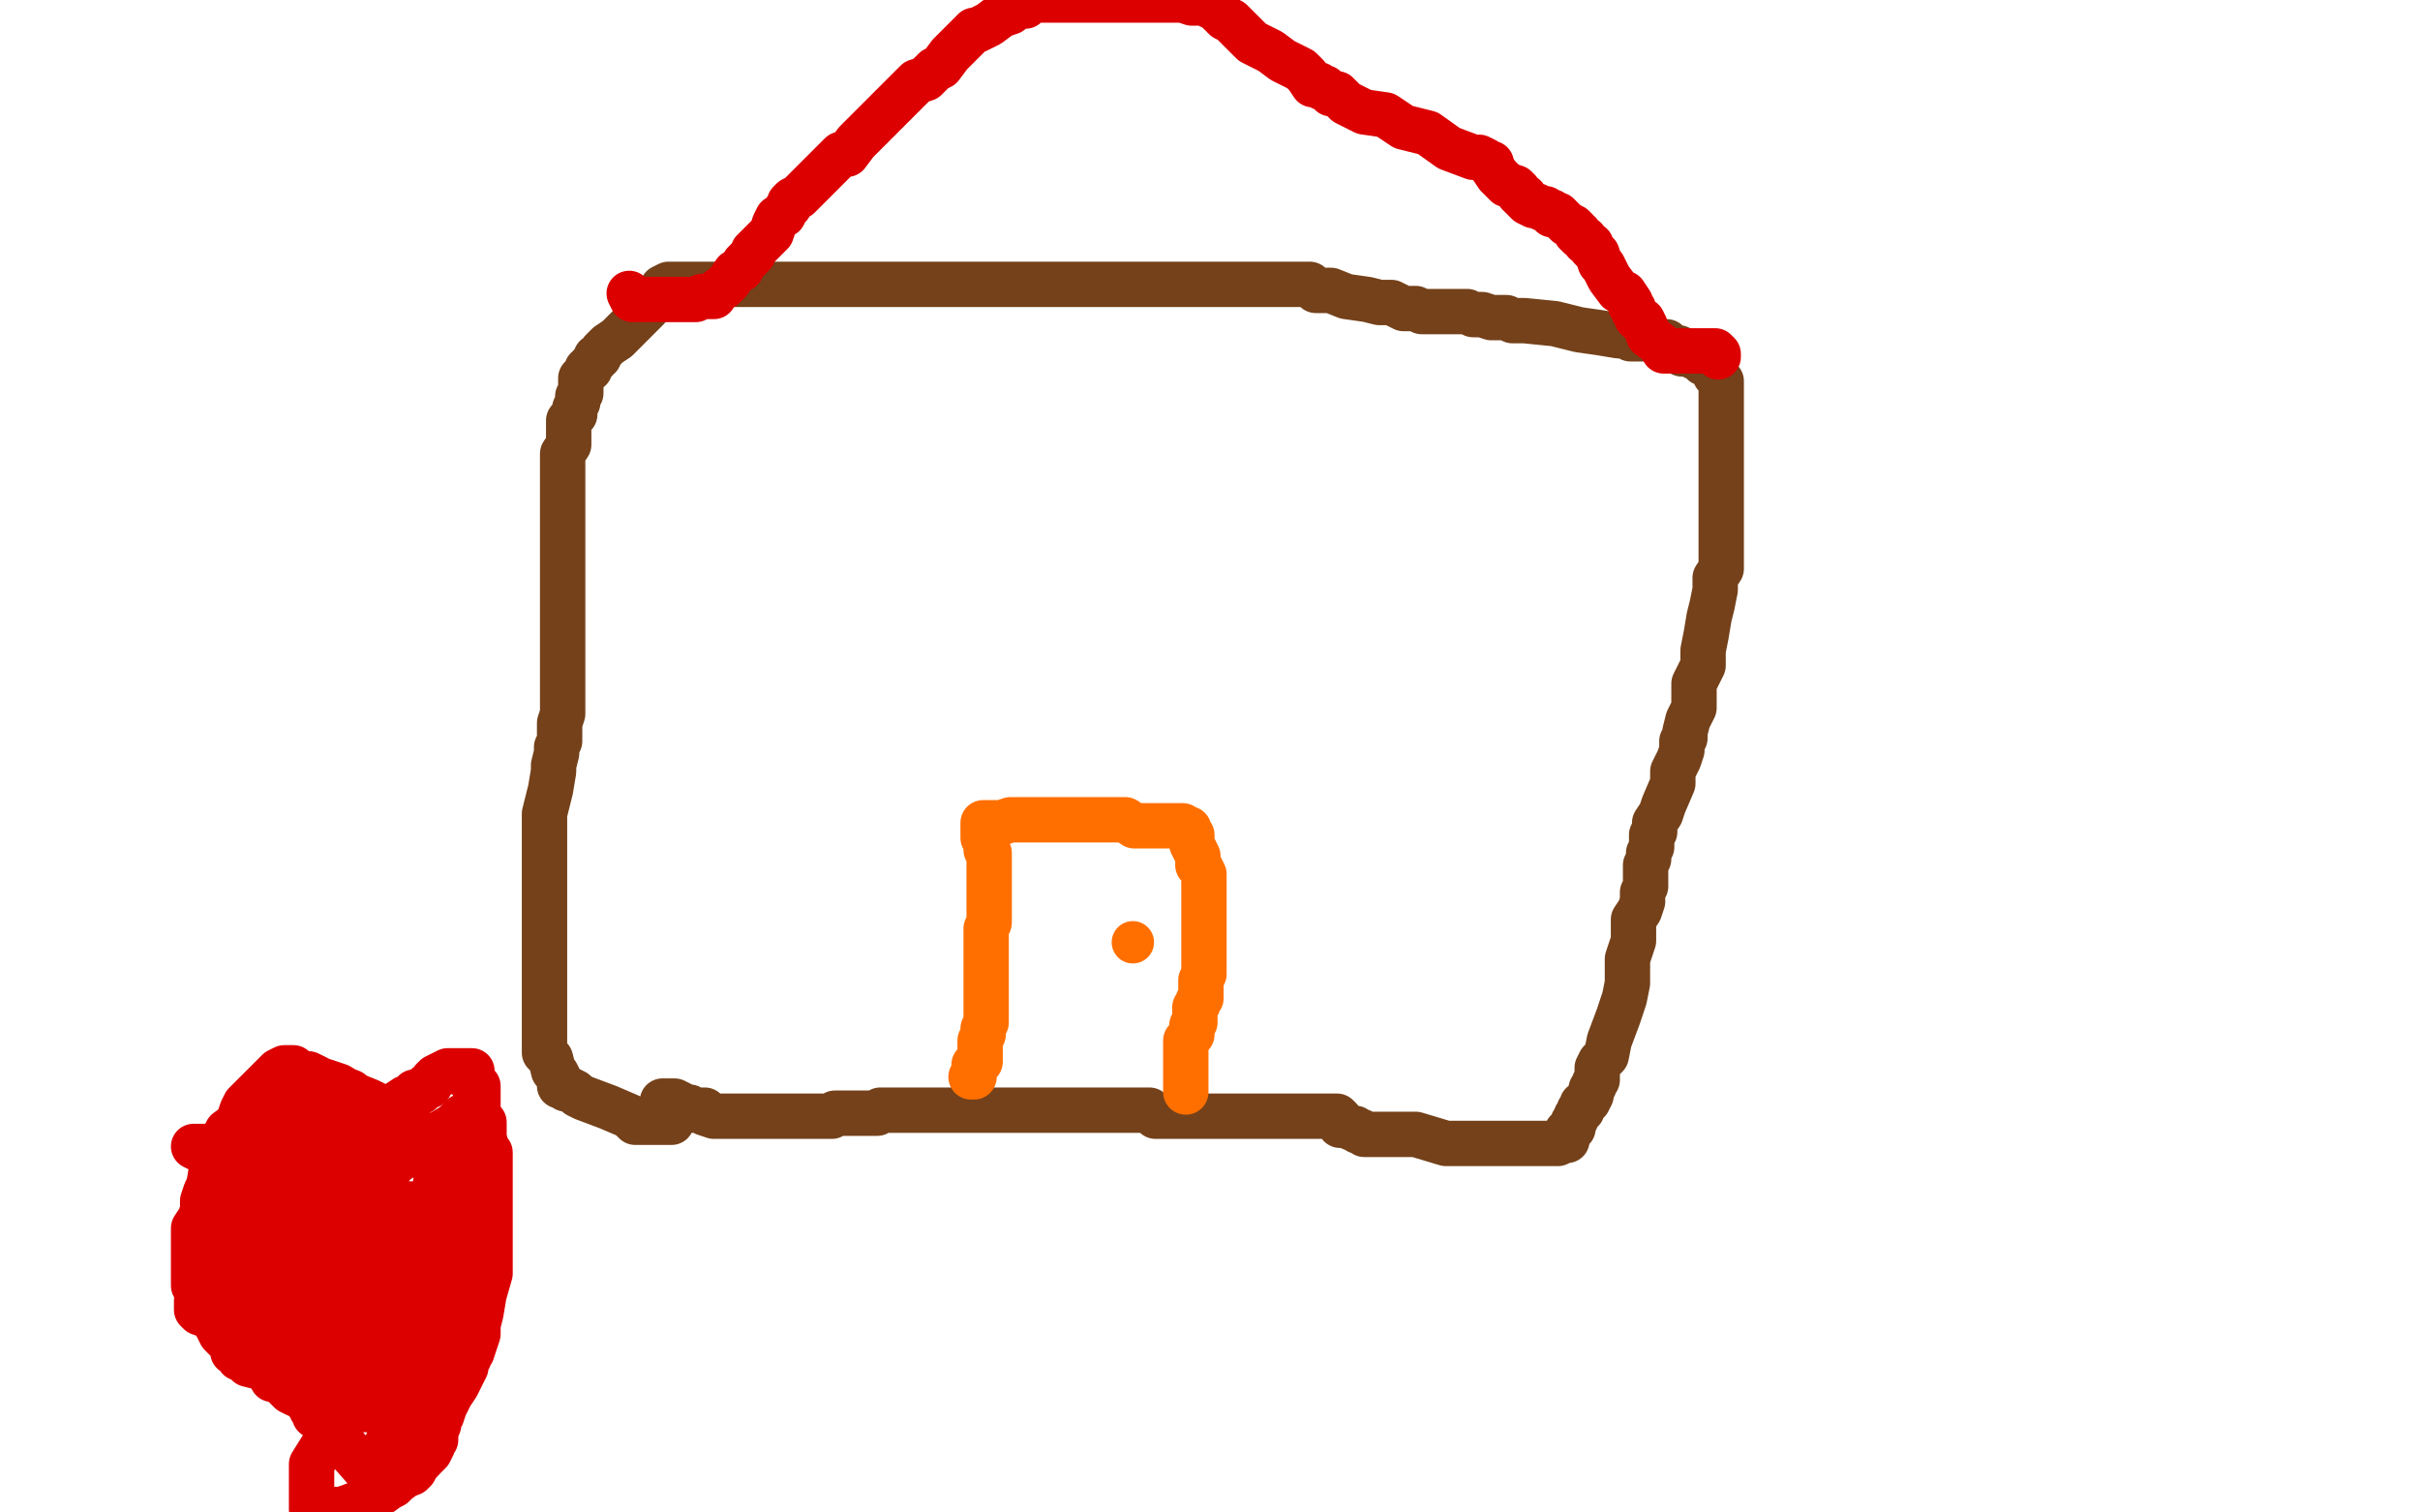
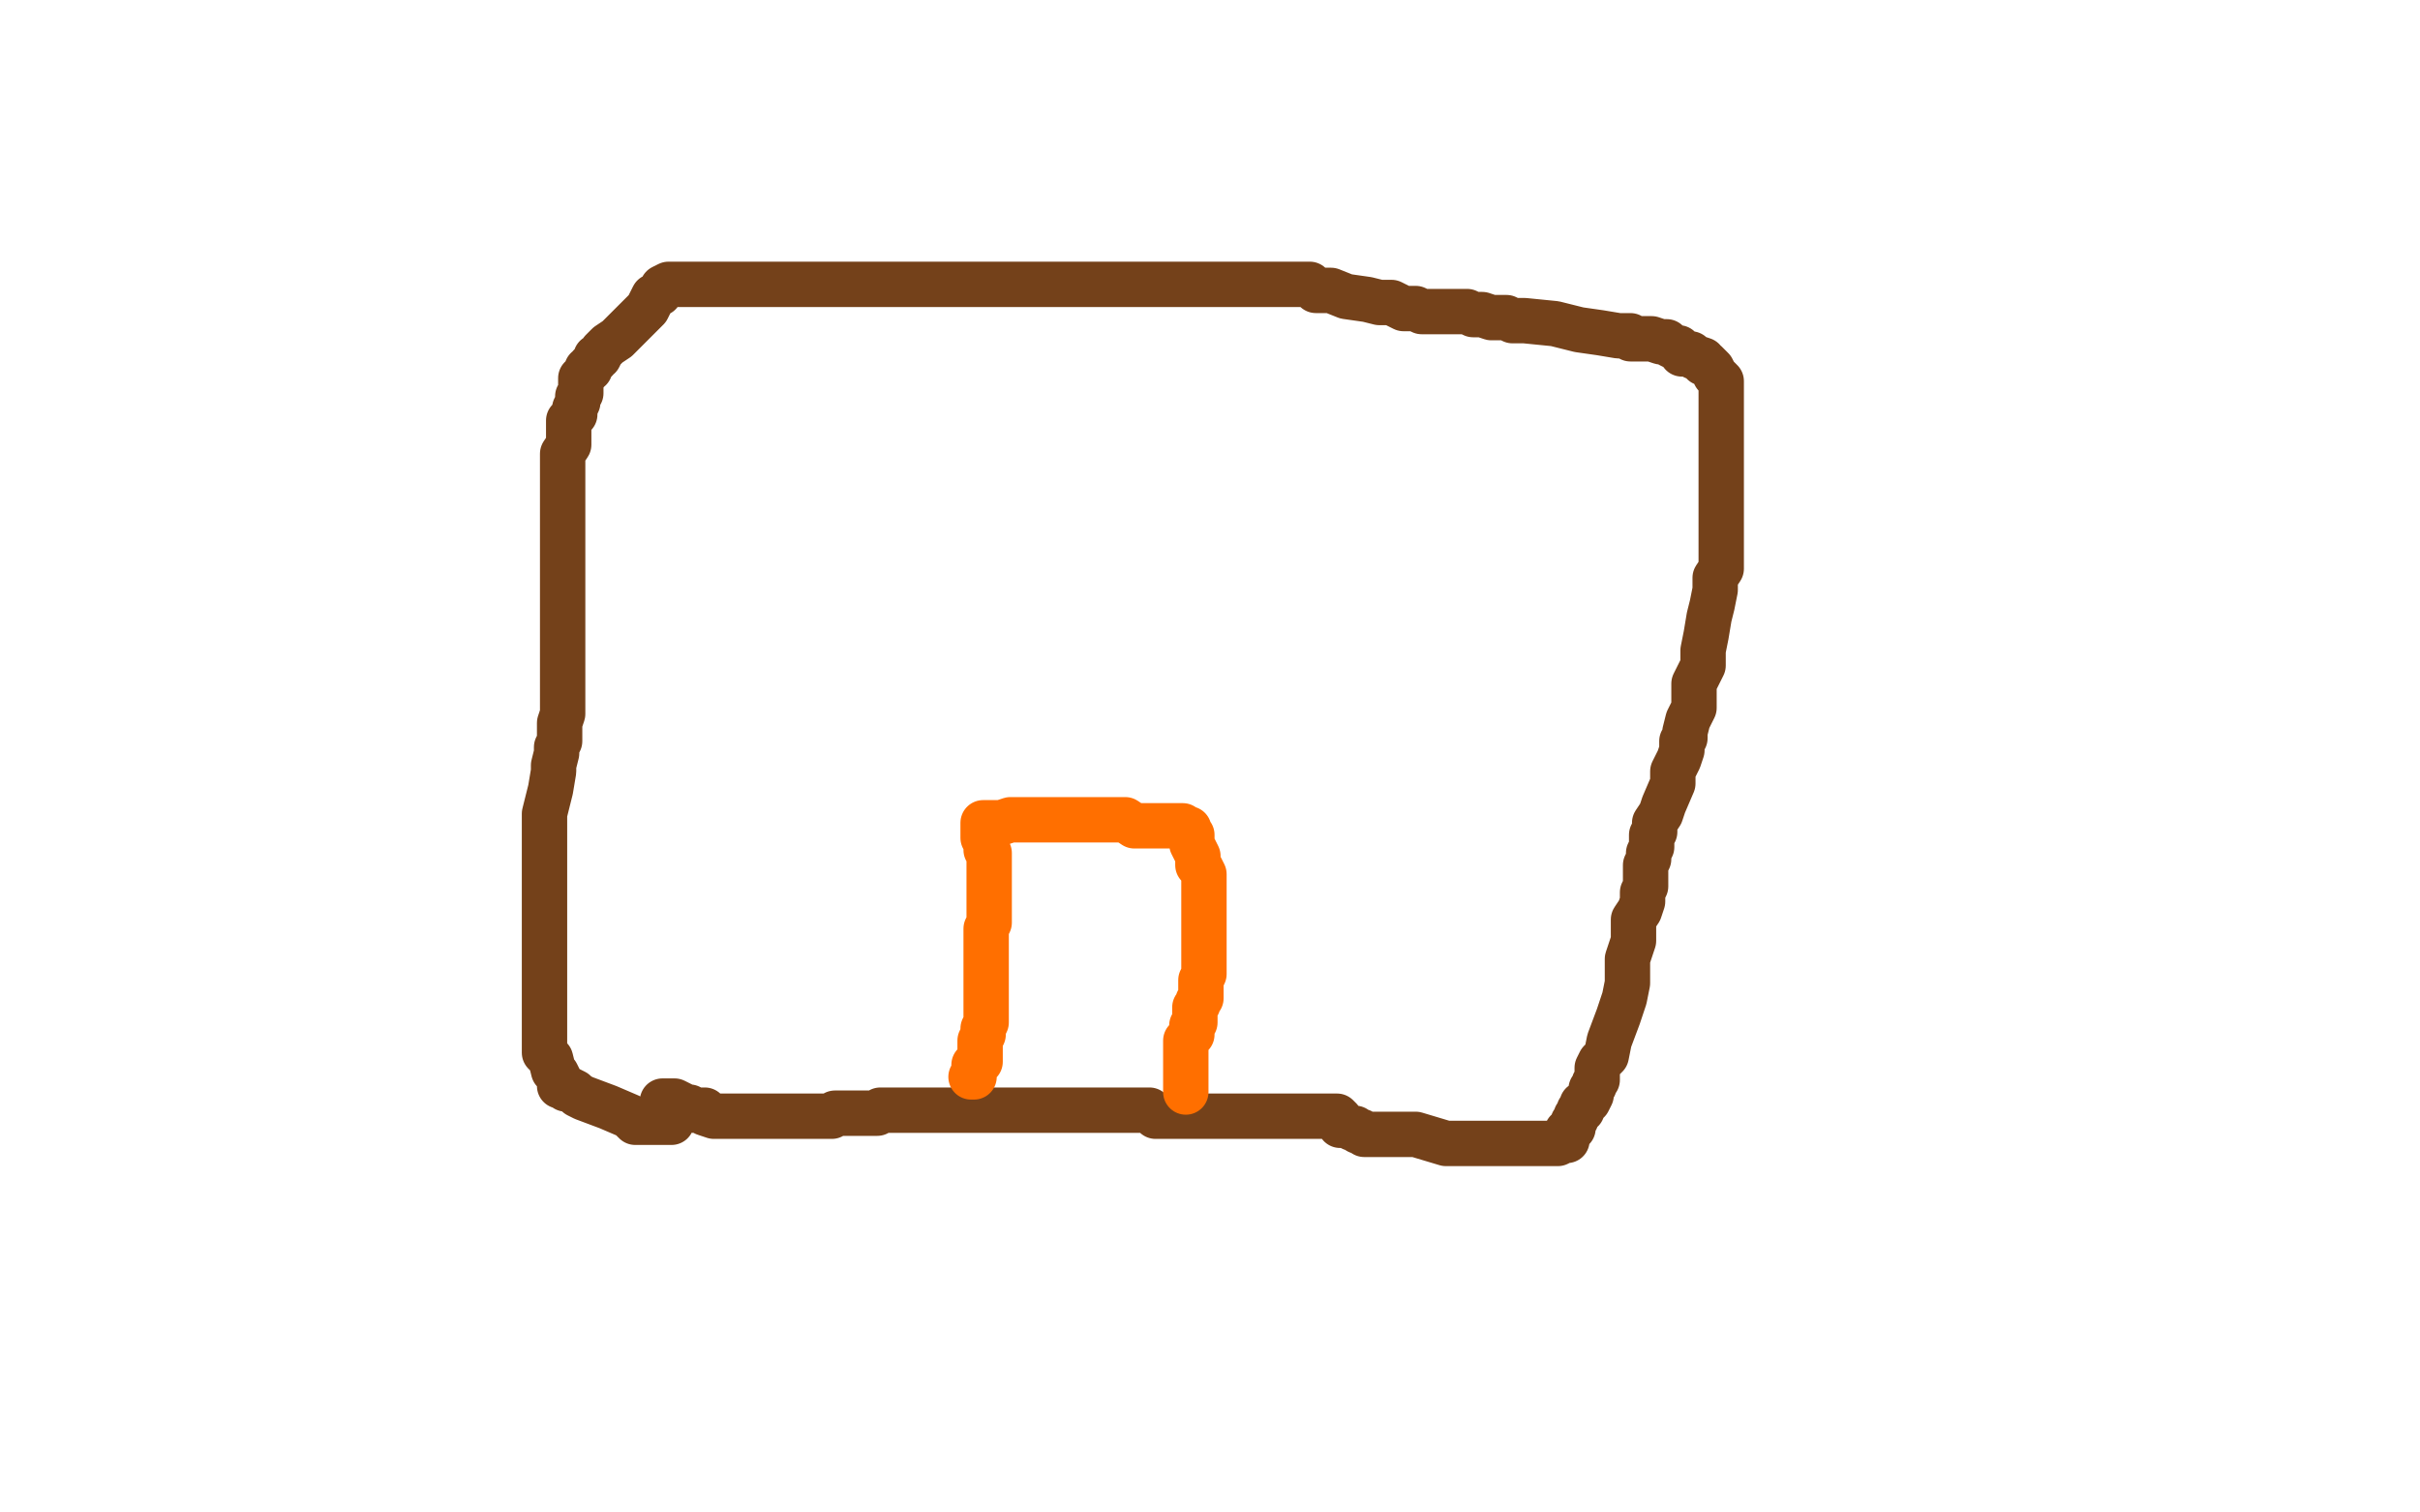
<svg xmlns="http://www.w3.org/2000/svg" width="800" height="500" version="1.1" style="stroke-antialiasing: false">
  <desc>This SVG has been created on https://colorillo.com/</desc>
  <rect x="0" y="0" width="800" height="500" style="fill: rgb(255,255,255); stroke-width:0" />
  <polyline points="219,364 220,364 220,364 221,364 221,364 223,364 223,364 225,365 225,365 227,366 227,366 228,366 229,367 231,367 232,367 233,367 233,368 236,369 238,369 239,369 240,369 241,369 242,369 244,369 245,369 246,369 248,369 251,369 253,369 255,369 257,369 260,369 261,369 262,369 263,369 265,369 266,369 267,369 268,369 271,369 273,369 274,369 275,369 276,368 277,368 279,368 281,368 283,368 286,368 288,368 289,368 290,368 291,367 292,367 294,367 295,367 296,367 299,367 302,367 305,367 307,367 309,367 324,367 335,367 340,367 341,367 342,367 344,367 345,367 349,367 352,367 353,367 354,367 356,367 358,367 359,367 360,367 361,367 363,367 368,367 372,367 374,367 375,367 376,367 380,367 382,369 384,369 388,369 389,369 390,369 393,369 394,369 395,369 396,369 397,369 398,369 399,369 401,369 405,369 409,369 410,369 411,369 412,369 413,369 417,369 419,369 424,369 426,369 428,369 429,369 430,369 431,369 432,369 433,369 435,369 436,369 439,369 441,369 442,369 443,370 443,371 443,372 444,372 445,372 447,373 448,373 449,374 450,374 451,375 452,375 460,375 468,375 478,378 485,378 486,378 487,378 488,378 489,378 490,378 491,378 492,378 494,378 495,378 496,378 500,378 503,378 506,378 508,378 509,378 510,378 511,378 512,378 513,378 514,378 515,378 517,377 518,377 518,376 518,375 518,374 519,374 520,373 520,371 521,370 521,369 522,368 522,367 523,367 523,366 523,365 524,365 525,364 526,362 526,361 526,360 527,359 527,358 528,357 528,356 528,355 528,353 529,351 531,349 532,344 535,336 537,330 538,325 538,317 540,311 540,304 542,301 543,298 543,295 544,293 544,291 544,288 544,286 545,284 545,282 546,280 546,279 546,278 546,277 546,276 547,275 547,274 547,272 549,269 550,266 553,259 553,255 555,251 556,248 556,247 556,246 556,245 557,244 557,242 558,238 560,234 560,232 560,226 563,220 563,215 564,210 565,204 566,200 567,195 567,191 569,188 569,185 569,184 569,181 569,179 569,176 569,173 569,170 569,167 569,166 569,165 569,164 569,162 569,161 569,158 569,155 569,153 569,150 569,147 569,142 569,138 569,133 569,132 569,130 569,129 569,128 569,126 568,125 567,124 566,122 565,121 564,120 563,120 563,119 560,118 559,117 557,117 556,117 556,116 555,115 554,115 552,114 551,113 549,113 546,112 543,112 541,112 539,112 539,111 538,111 536,111 535,111 529,110 522,109 514,107 504,106 501,106 500,106 498,105 497,105 496,105 493,105 490,104 487,104 485,103 484,103 482,103 480,103 477,103 475,103 473,103 470,103 468,102 465,102 464,102 462,101 460,100 456,100 452,99 445,98 440,96 439,96 435,96 433,94 431,94 429,94 428,94 427,94 425,94 424,94 419,94 414,94 411,94 409,94 404,94 400,94 396,94 389,94 387,94 386,94 384,94 382,94 381,94 379,94 378,94 373,94 369,94 367,94 365,94 364,94 363,94 362,94 360,94 358,94 356,94 354,94 352,94 350,94 344,94 338,94 334,94 332,94 331,94 330,94 329,94 328,94 326,94 323,94 318,94 316,94 311,94 307,94 301,94 293,94 289,94 286,94 285,94 283,94 279,94 276,94 275,94 270,94 264,94 260,94 257,94 256,94 254,94 252,94 250,94 249,94 248,94 247,94 245,94 243,94 241,94 240,94 239,94 238,94 237,94 235,94 232,94 230,94 228,94 226,94 224,94 223,94 221,94 219,95 218,97 216,98 214,102 212,104 210,106 208,108 207,109 205,111 204,112 201,114 200,115 199,116 198,118 197,118 197,119 196,120 195,121 195,122 194,122 194,123 192,125 192,126 192,127 192,128 192,130 191,131 191,132 191,133 190,135 190,136 190,137 188,139 188,140 188,141 188,143 188,144 188,145 188,147 186,150 186,153 186,159 186,166 186,173 186,181 186,188 186,194 186,197 186,199 186,200 186,201 186,202 186,203 186,207 186,210 186,211 186,214 186,216 186,219 186,222 186,224 186,226 186,230 186,233 186,236 185,239 185,241 185,243 185,245 184,247 184,249 183,253 183,255 182,261 180,269 180,277 180,287 180,302 180,312 180,319 180,326 180,332 180,338 180,342 180,343 180,344 180,346 180,347 180,348 181,349 182,350 183,354 184,355 185,357 185,359 186,359 187,360 188,360 190,361 191,362 193,363 201,366 208,369 210,371 211,371 214,371 216,371 217,371 218,371 219,371 220,371 221,371 222,371" style="fill: none; stroke: #74411a; stroke-width: 15; stroke-linejoin: round; stroke-linecap: round; stroke-antialiasing: false; stroke-antialias: 0; opacity: 1.0" />
-   <polyline points="208,97 209,99 209,99 210,99 210,99 211,99 211,99 212,99 212,99 213,99 213,99 214,99 214,99 216,99 220,99 225,99 227,99 228,99 230,99 232,98 234,98 235,98 236,98 236,97 239,95 241,93 243,90 245,89 246,87 249,84 249,83 252,80 255,77 256,74 257,72 259,71 260,69 261,68 261,67 262,66 264,65 267,62 270,59 273,56 275,54 277,52 278,51 280,51 283,47 290,40 297,33 303,27 306,26 307,25 309,23 311,22 314,18 316,16 317,15 318,14 319,13 320,12 322,10 323,10 327,8 331,5 334,4 335,3 337,2 339,2 341,0 386,0 391,0 394,1 396,1 399,1 400,2 401,2 403,4 405,6 407,7 410,10 414,14 420,17 424,20 430,23 432,25 434,28 435,28 436,28 437,29 438,29 439,30 440,31 442,31 445,34 451,37 458,38 464,42 472,44 479,49 487,52 489,52 491,53 492,54 493,54 493,55 495,58 498,61 501,62 502,63 502,64 503,65 504,65 504,66 505,67 507,68 508,68 510,69 511,69 512,70 513,70 513,71 515,71 516,72 518,74 520,75 521,76 521,77 522,77 522,78 524,79 524,80 526,81 526,82 527,83 528,84 529,87 530,88 532,92 535,96 537,97 539,100 539,101 540,102 540,103 541,104 541,105 542,106 543,106 544,108 545,111 549,114 550,115 550,116 551,116 552,116 553,116 555,116 558,116 562,116 566,116 567,116 568,117 568,118" style="fill: none; stroke: #dc0000; stroke-width: 15; stroke-linejoin: round; stroke-linecap: round; stroke-antialiasing: false; stroke-antialias: 0; opacity: 1.0" />
  <polyline points="321,356 322,356 322,356 322,355 322,355 322,354 322,353 322,352 323,351 324,351 324,350 324,346 324,344 325,342 325,340 326,338 326,334 326,331 326,329 326,328 326,327 326,325 326,323 326,322 326,321 326,320 326,319 326,318 326,317 326,316 326,314 326,313 326,311 326,310 326,309 326,308 326,307 327,305 327,303 327,302 327,301 327,300 327,299 327,298 327,297 327,296 327,294 327,293 327,292 327,291 327,290 327,288 327,285 327,283 327,282 326,281 326,280 326,279 326,278 325,277 325,276 325,275 325,274 325,273 325,272 326,272 327,272 331,272 334,271 335,271 336,271 337,271 339,271 341,271 344,271 348,271 349,271 351,271 352,271 354,271 356,271 357,271 358,271 359,271 360,271 362,271 363,271 365,271 367,271 368,271 369,271 370,271 371,271 372,271 375,273 376,273 377,273 378,273 379,273 380,273 381,273 383,273 386,273 389,273 390,273 391,273 391,274 392,274 393,274 393,275 394,276 394,278 394,279 395,281 396,283 396,284 396,285 396,286 397,287 398,289 398,290 398,292 398,293 398,294 398,295 398,296 398,297 398,298 398,300 398,301 398,302 398,303 398,304 398,305 398,307 398,309 398,310 398,311 398,312 398,313 398,315 398,317 398,319 398,322 397,324 397,326 397,327 397,328 397,329 397,330 396,331 396,332 395,333 395,336 395,338 394,339 394,341 394,342 392,344 392,345 392,347 392,349 392,350 392,351 392,352 392,353 392,354 392,355 392,356 392,357 392,359 392,360 392,361" style="fill: none; stroke: #ff6f00; stroke-width: 15; stroke-linejoin: round; stroke-linecap: round; stroke-antialiasing: false; stroke-antialias: 0; opacity: 1.0" />
-   <circle cx="374.5" cy="311.5" r="7" style="fill: #ff6f00; stroke-antialiasing: false; stroke-antialias: 0; opacity: 1.0" />
-   <polyline points="123,393 123,392 123,392 123,390 123,390 123,389 123,389 123,388 123,388 123,387 123,387 124,386 124,385 124,384 124,383 124,379 124,378 124,377 124,375 124,374 124,371 124,369 124,368 124,366 124,365 122,364 117,362 112,359 106,357 102,355 99,355 97,354 97,353 96,353 95,353 94,353 92,354 89,357 85,361 83,363 81,365 80,367 79,370 79,371 75,374 74,376 72,380 71,383 70,384 70,386 69,392 68,394 67,397 67,400 66,403 64,406 64,409 64,410 64,412 64,414 64,415 64,416 64,418 64,422 64,423 64,425 66,427 67,431 68,433 69,434 70,435 71,436 71,437 72,439 73,441 75,443 76,443 77,445 77,447 78,447 79,448 79,449 80,449 81,450 82,451 86,452 89,454 90,455 90,456 92,456 93,457 94,458 96,460 98,461 101,462 101,463 102,463 103,465 103,466 104,466 104,467 104,468 105,468 106,469 107,470 114,478 121,486 124,489 126,491 128,491 129,491 130,491" style="fill: none; stroke: #dc0000; stroke-width: 15; stroke-linejoin: round; stroke-linecap: round; stroke-antialiasing: false; stroke-antialias: 0; opacity: 1.0" />
-   <polyline points="125,390 125,389 125,389 125,387 125,387 125,385 125,385 125,382 125,382 125,379 125,379 126,375 126,375 126,373 126,373 126,371 127,370 127,369 127,368 128,367 130,366 131,365 134,363 137,362 137,361 139,361 141,359 142,359 143,357 144,356 146,355 148,354 150,354 153,354 155,354 156,354 156,356 156,358 158,359 158,360 158,362 158,366 158,368 158,370 160,371 160,372 160,373 160,375 160,376 161,380 162,381 162,383 162,385 162,391 162,393 162,396 162,399 162,401 162,403 162,406 162,409 162,411 162,416 162,421 160,428 159,434 158,438 158,441 157,444 156,447 155,448 155,449 154,450 154,451 154,452 153,454 152,456 151,458 149,461 148,463 147,465 146,468 145,468 145,469 145,471 142,474 142,475 141,478 140,479 140,481 139,483 138,484 137,485 137,486 136,487" style="fill: none; stroke: #dc0000; stroke-width: 15; stroke-linejoin: round; stroke-linecap: round; stroke-antialiasing: false; stroke-antialias: 0; opacity: 1.0" />
-   <polyline points="118,446 118,445 118,445 118,444 118,444 118,442 119,440 120,439 120,434 122,430 122,426 123,419 123,413 123,410 123,408 123,407 123,408 123,410 123,414 123,416 121,419 120,421 120,424 120,427 120,430 119,432 119,433 119,434 119,430 119,427 119,422 119,417 119,414 119,412 119,410 119,407 119,406 118,404 118,399 117,396 117,395 117,394 116,393 114,393 107,395 99,400 89,407 84,412 81,414 81,415 80,416 80,415 80,413 80,412 81,411 81,406 84,402 86,397 89,392 91,386 92,384 92,382 92,381 92,380 91,379 91,378 91,377 91,376 90,376 88,376 87,379 87,380 87,384 87,388 87,395 87,396 87,397 87,399 87,401 87,402 87,403 87,404 88,407 89,409 92,411 93,412 95,412 96,412 103,407 106,402 114,393 117,386 119,382 119,381 119,382 119,383 119,385 119,387 119,389 119,391 119,392 119,393 119,392 119,390 119,389 119,387 119,386 119,385 119,383 118,382 117,382 116,382 115,381 113,381 108,381 101,381 93,383 88,385 86,387 85,387 84,387 87,386 89,384 93,383 96,381 98,380 100,379 100,381 100,385 100,392 100,397 99,402 99,406 98,410 97,415 95,423 93,431 92,435 92,441 92,442 92,446 92,447 92,448 93,448 95,448 96,448 97,448 98,448 103,448 114,448 127,448 138,447 143,443 145,443 146,443 147,442 149,440 149,438 149,436 149,433 148,430 146,430 147,430 148,428 149,428 150,427 151,426 153,423 156,417 158,412 158,408 160,406 160,404 160,403 160,402 160,401 160,399 160,397 159,396 157,396 152,396 149,399 143,406 138,413 135,418 133,424 131,427 129,432 128,435 126,438 125,439 126,439 126,437 128,435 131,431 134,426 138,417 141,412 145,406 148,402 151,397 152,395 152,394 150,394 148,396 144,398 141,401 139,403 138,405 138,404 138,401 140,398 142,396 143,395 144,393 144,391 146,387 148,385 150,383 150,382 150,381 149,381 147,381 148,381 149,379 150,378 151,376 151,375 152,374 153,373 156,370 156,369 153,369 150,372 145,375 137,380 131,384 129,386 126,389 124,393 122,393 121,394 121,395 120,395 119,395 119,394 120,393 120,392 120,391 120,389 120,388 120,387 120,386 120,385 120,384 120,383 118,381 116,380 112,380 110,380 102,379 91,379 79,379 72,379 71,379 70,379 69,379 67,379 65,379 64,379 72,383 81,387 82,388 84,390 85,391 85,392 85,391 84,389 84,388 84,387 84,385 84,384 85,374 89,368 91,364 91,362 92,361 91,362 90,365 90,370 90,378 90,389 90,399 90,406 90,410 90,411 93,408 97,401 101,394 103,388 104,385 104,384 106,383 106,382 106,381 106,379 108,377 108,376 110,375 112,371 114,366 115,363 116,361 114,361 112,362 111,363 106,369 97,375 87,381 85,383 85,384 85,382 85,381 85,380 86,377 88,375 89,375 91,374 92,374 93,372 94,372 94,373 94,381 94,389 99,403 100,415 102,424 103,430 103,434 103,437 104,438 106,438 111,434 120,423 123,414 126,407 127,403 122,403 119,403 116,403 114,403 113,403 114,401 117,397 125,386 133,377 134,374 136,372 134,372 133,371 132,371 129,371 127,371 126,371 125,371 123,371 119,369 115,368 114,368 112,368 110,366 106,364 104,364 103,364 104,367 106,371 107,374 107,380 109,386 111,393 115,401 122,408 126,415 129,418 132,419 133,419 135,419 138,419 144,419 151,416 153,416 157,414 158,411 159,409 159,408 159,407 159,406 158,404 155,402 151,401 148,400 144,398 134,398 118,398 110,398 109,398 110,398 111,398 112,398 116,398 118,399 119,399 119,401 119,403 119,407 117,416 113,424 108,431 102,439 98,445 96,448 96,449 96,450 98,450 106,446 112,444 121,436 124,434 124,435 122,438 120,442 118,446 116,449 114,452 114,454 113,457 112,457 112,458 112,460 113,461 114,462 114,463 115,464 116,466 117,466 118,466 119,466 120,466 121,466 122,466 124,466 126,466 128,466 129,466 130,466 131,466 130,467 130,468 130,469 130,470 130,472 130,473 130,474 130,475 129,476 128,477 130,475 131,472 133,470 135,468 137,466 138,462 139,461 139,460 140,459 140,458 140,457 141,456 142,456 142,455 142,454 142,453 144,452 144,451 144,450 144,449 144,448 145,447 145,446 145,445 144,445 143,445 139,445 138,445 136,445 135,445 134,445 133,445 131,445 129,446 128,447 123,451 120,453 119,456 117,457 115,460 115,461 115,463 115,465 115,464 116,463 120,457 123,452 125,450 126,448 128,446 129,445 130,443 132,440 133,439 134,437 134,435 135,435 135,434 133,434 131,434 130,434 128,436 124,442 121,448 113,465 108,476 103,484 103,489 103,494 103,499 113,499 124,495 135,487 139,483 142,480 143,478 143,477 144,476 144,475 144,474 144,471 144,467 144,464 144,462 144,460 143,460 142,460 139,460 132,457 128,456 127,455 128,454 129,454 131,453 136,450 139,447 140,445 141,442 141,441 142,436 142,435 142,434 142,433 140,431 136,430 132,428 131,426 130,426 128,426 126,426 124,427 118,428 112,429 107,430 101,430 96,431 93,432 92,432 91,432 91,430 91,428 91,427 91,426 91,424 91,423 91,422 90,421 87,420 86,420 82,417 81,417 80,416 80,414 80,413 80,411 80,409 80,408 80,407 80,405 80,404 80,403 79,403 78,403 77,404 77,405 77,406 76,406 75,407 74,408 73,409 71,411 71,412 71,413 69,416 67,419 67,420 67,423 67,424 67,425 67,426 67,427 66,429 65,430 65,431 65,432 65,433 66,434 69,435 78,436 81,436 82,436 83,436 85,436 87,436 90,436 92,436 92,435 92,433 93,433 94,432 94,430 94,428 94,427 94,426 94,424 93,422 91,419 88,419 86,418 85,418 84,418 83,418 83,419 82,421 81,424 80,425 80,426 80,427 79,428 78,428 79,428 80,428 81,429 84,430 86,430 88,430 89,430 90,430 91,430 93,430 99,428 105,426 107,425 108,425 109,425 110,423 111,423 112,421 113,421 113,420 114,419 114,418 114,417 116,415 116,413 116,411 116,410 116,408 116,407 115,407 114,407 113,407 112,407 111,407 108,409 103,410 101,410 100,410 99,410 97,410 96,411 95,411 93,411 92,411 86,409 84,409 83,408 83,407 83,406 83,405 83,404 83,402 83,401 83,400 83,399 83,397 83,396 83,395 83,394 83,393 82,393 82,392 81,392 81,390 81,394 81,397 86,404 86,405 93,411 99,413 99,414 100,414" style="fill: none; stroke: #dc0000; stroke-width: 15; stroke-linejoin: round; stroke-linecap: round; stroke-antialiasing: false; stroke-antialias: 0; opacity: 1.0" />
</svg>